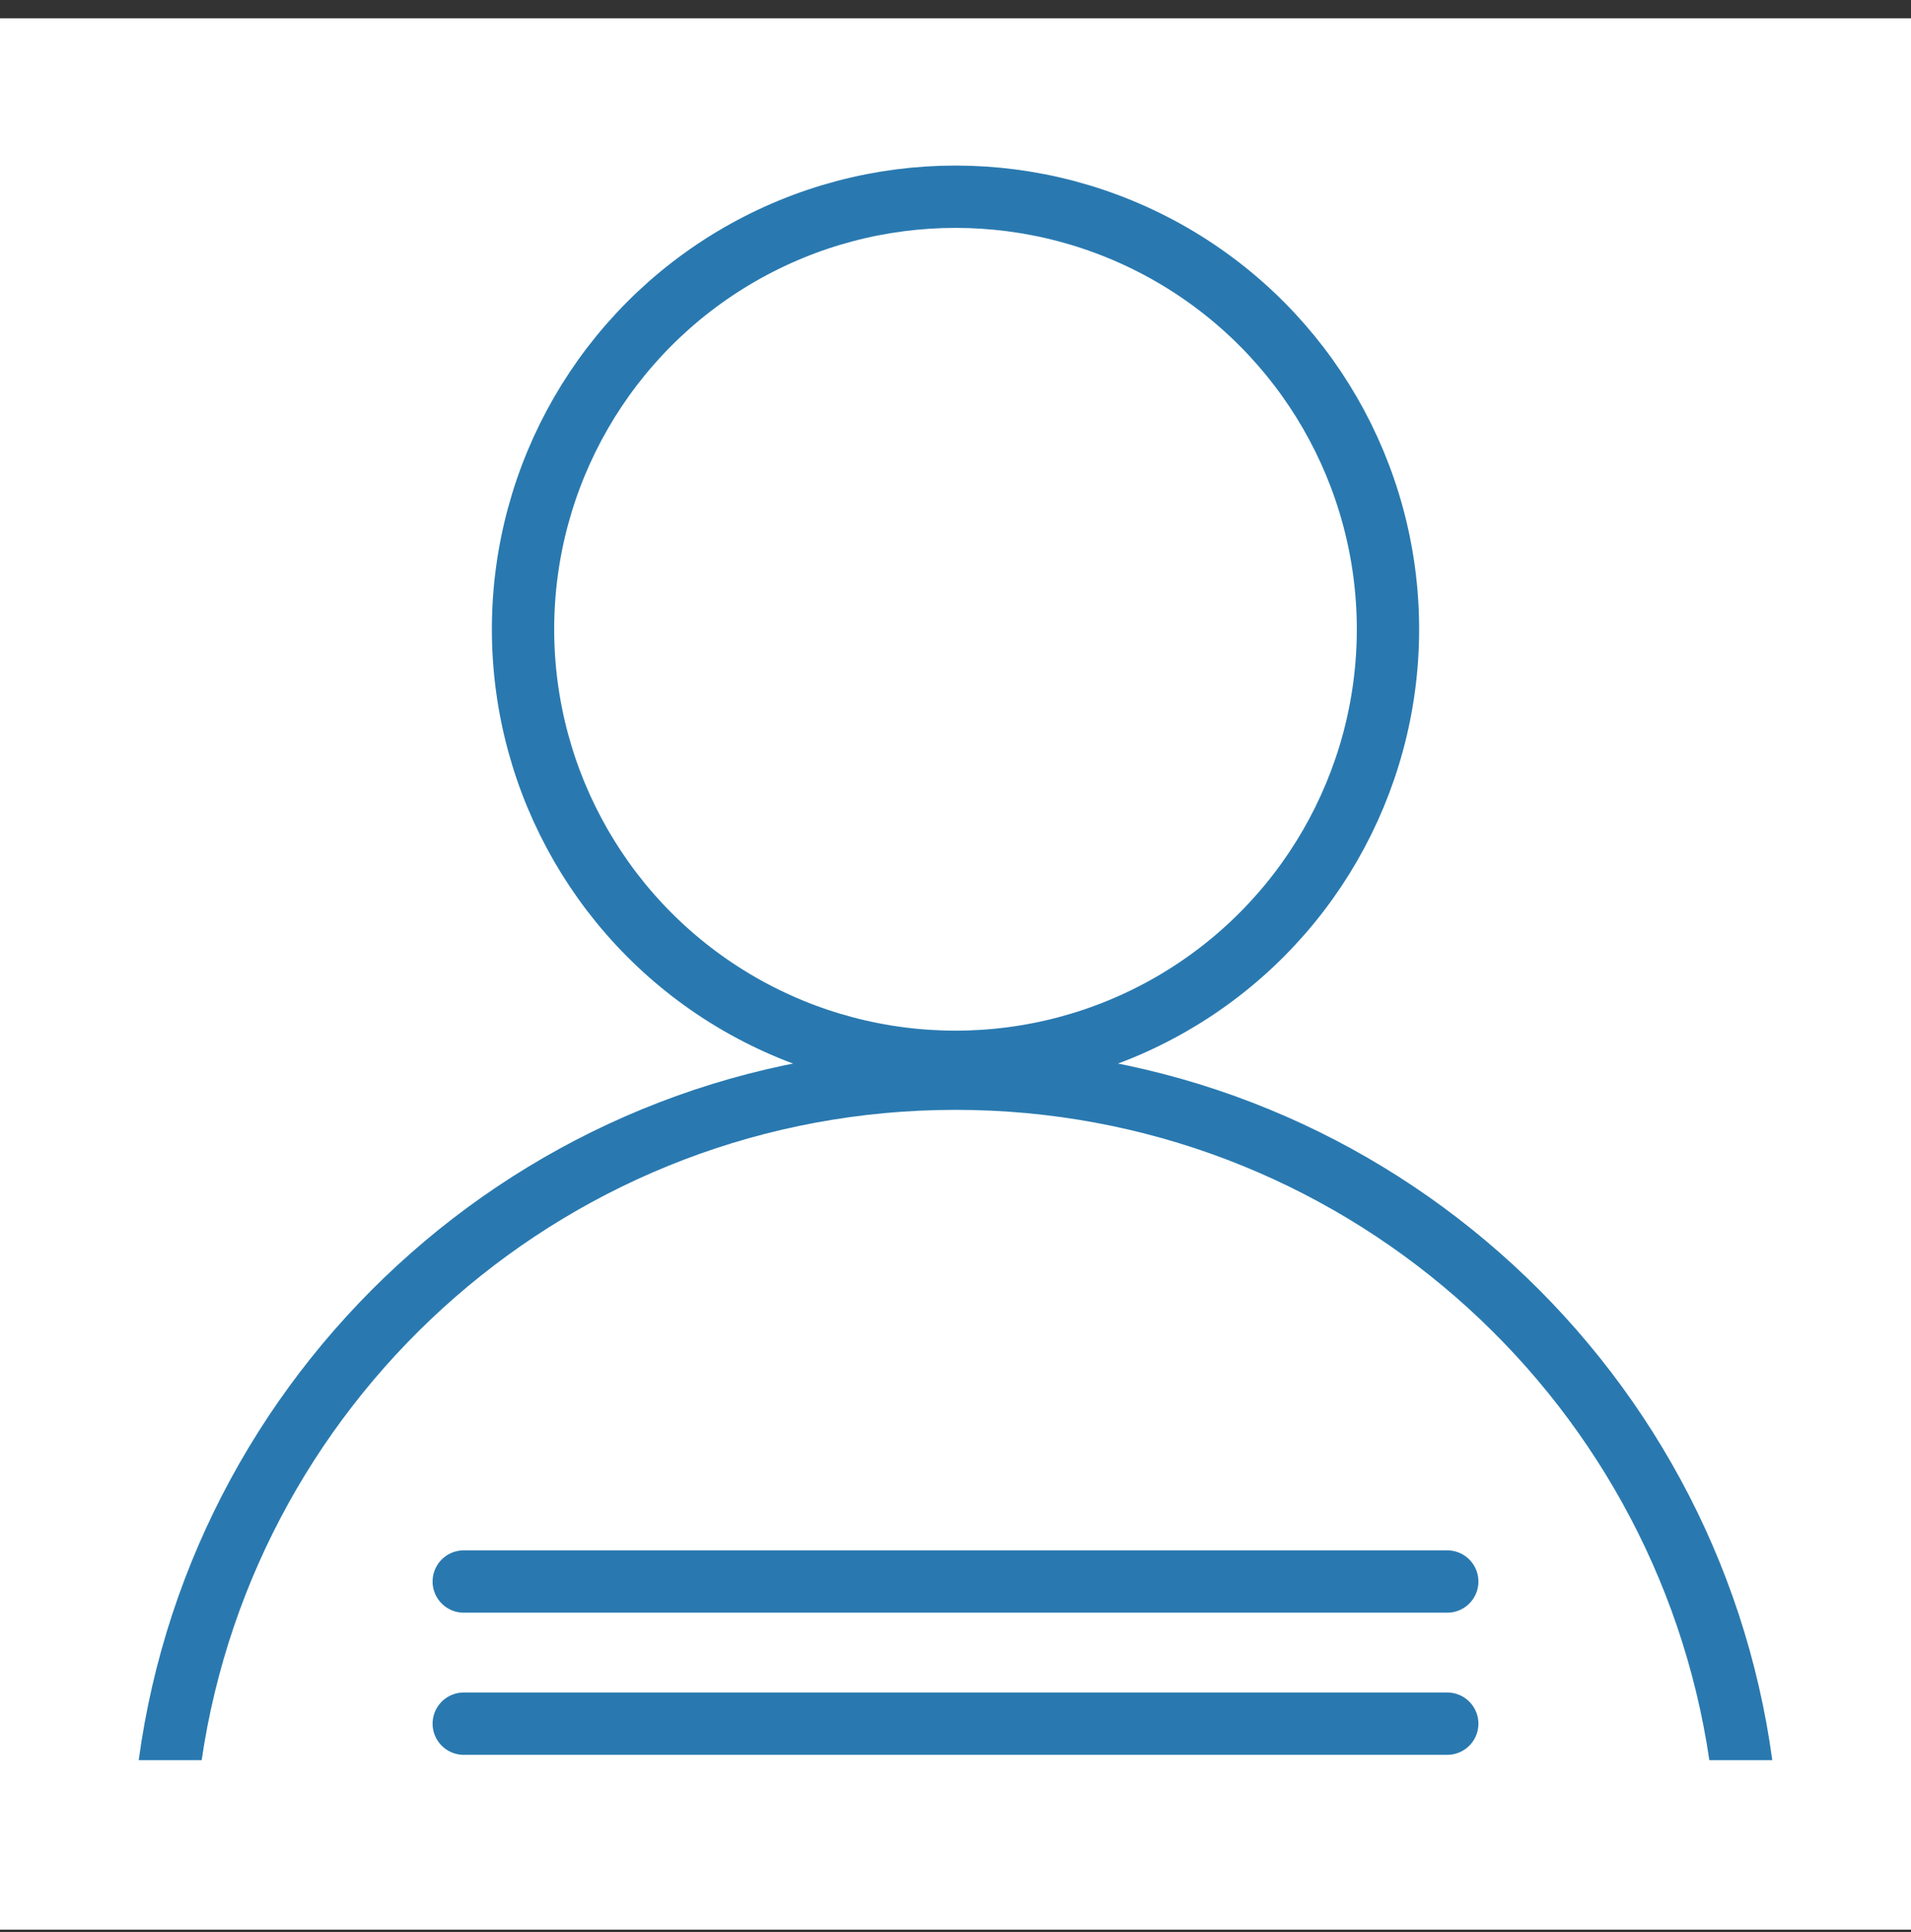
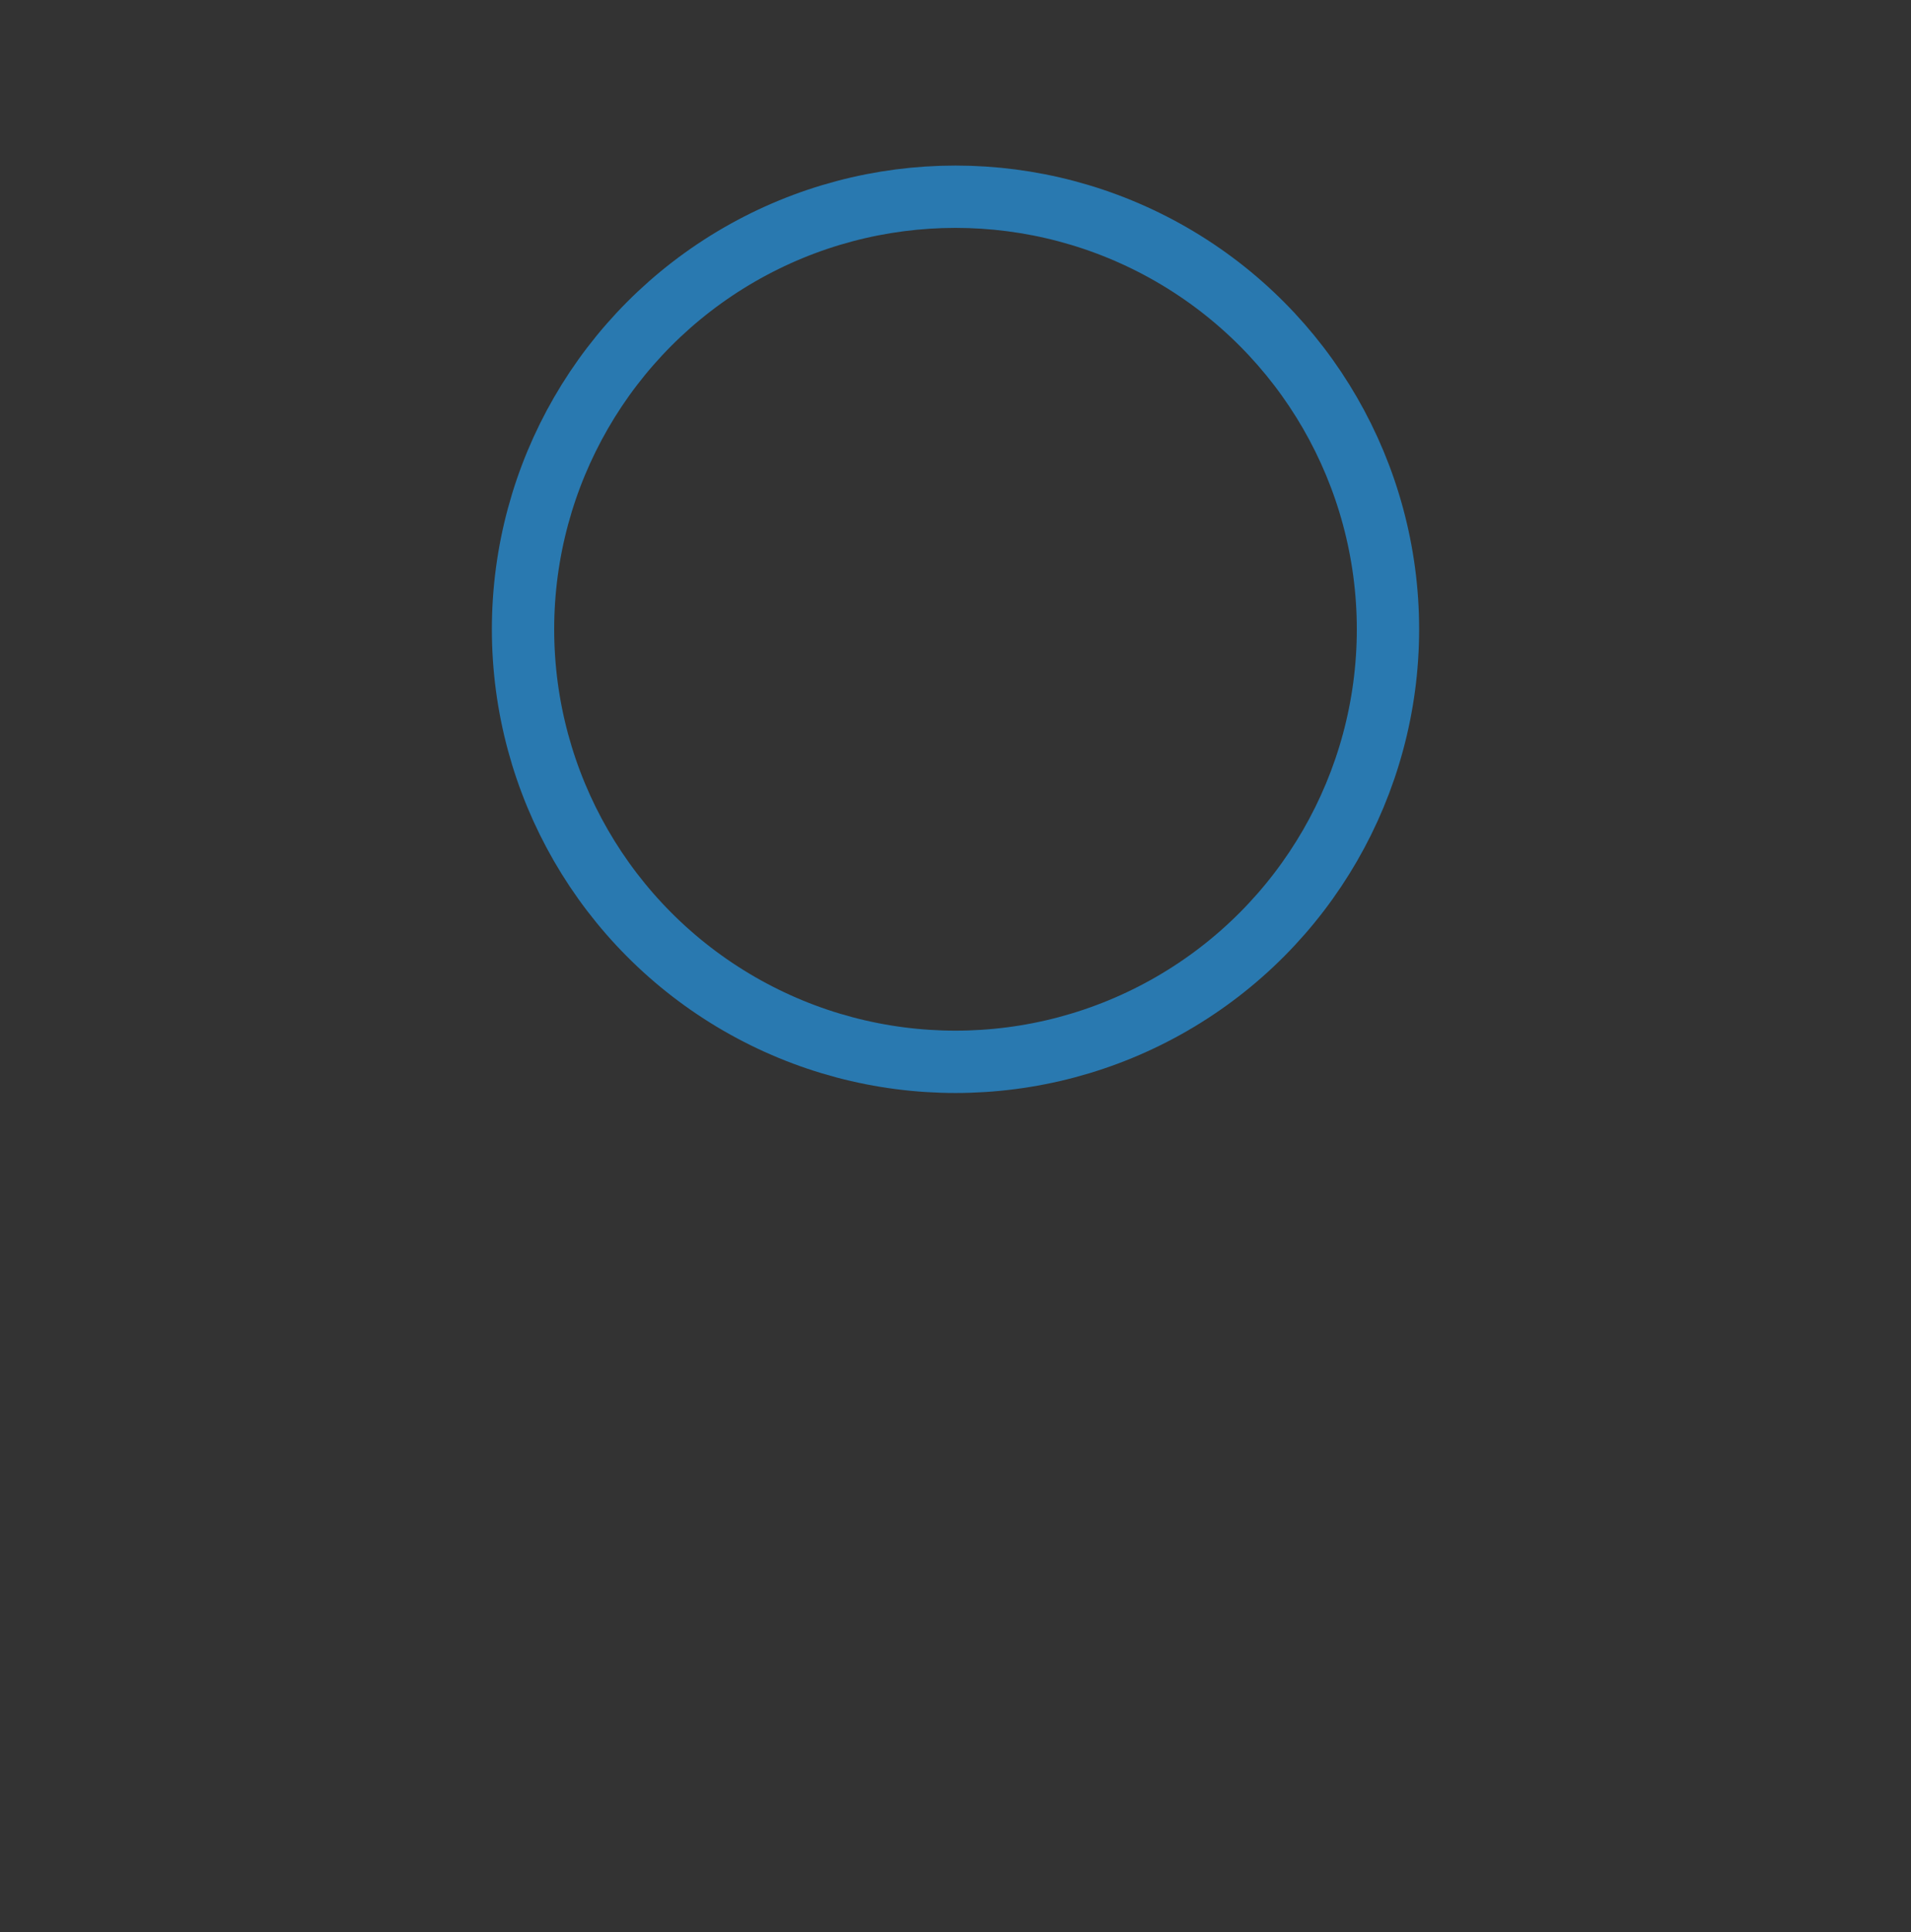
<svg xmlns="http://www.w3.org/2000/svg" width="92" height="93" viewBox="0 0 92 93" fill="none">
  <rect x="0" y="0" width="92" height="93" fill="#333333" stroke="none" />
-   <rect width="92" height="92" transform="translate(0 0.88)" fill="white" />
  <circle cx="46" cy="30.289" r="20.82" stroke="#2979B0" stroke-width="3" />
-   <path fill-rule="evenodd" clip-rule="evenodd" d="M82.292 84.723C79.688 67.014 64.432 53.421 46 53.421C27.568 53.421 12.312 67.014 9.708 84.723H6.678C9.305 65.352 25.909 50.421 46 50.421C66.091 50.421 82.695 65.352 85.322 84.723H82.292Z" fill="#2979B0" />
-   <path d="M69.674 82.966H22.326" stroke="#2979B0" stroke-width="3" stroke-linecap="round" />
-   <path d="M69.674 76.124H22.326" stroke="#2979B0" stroke-width="3" stroke-linecap="round" />
</svg>